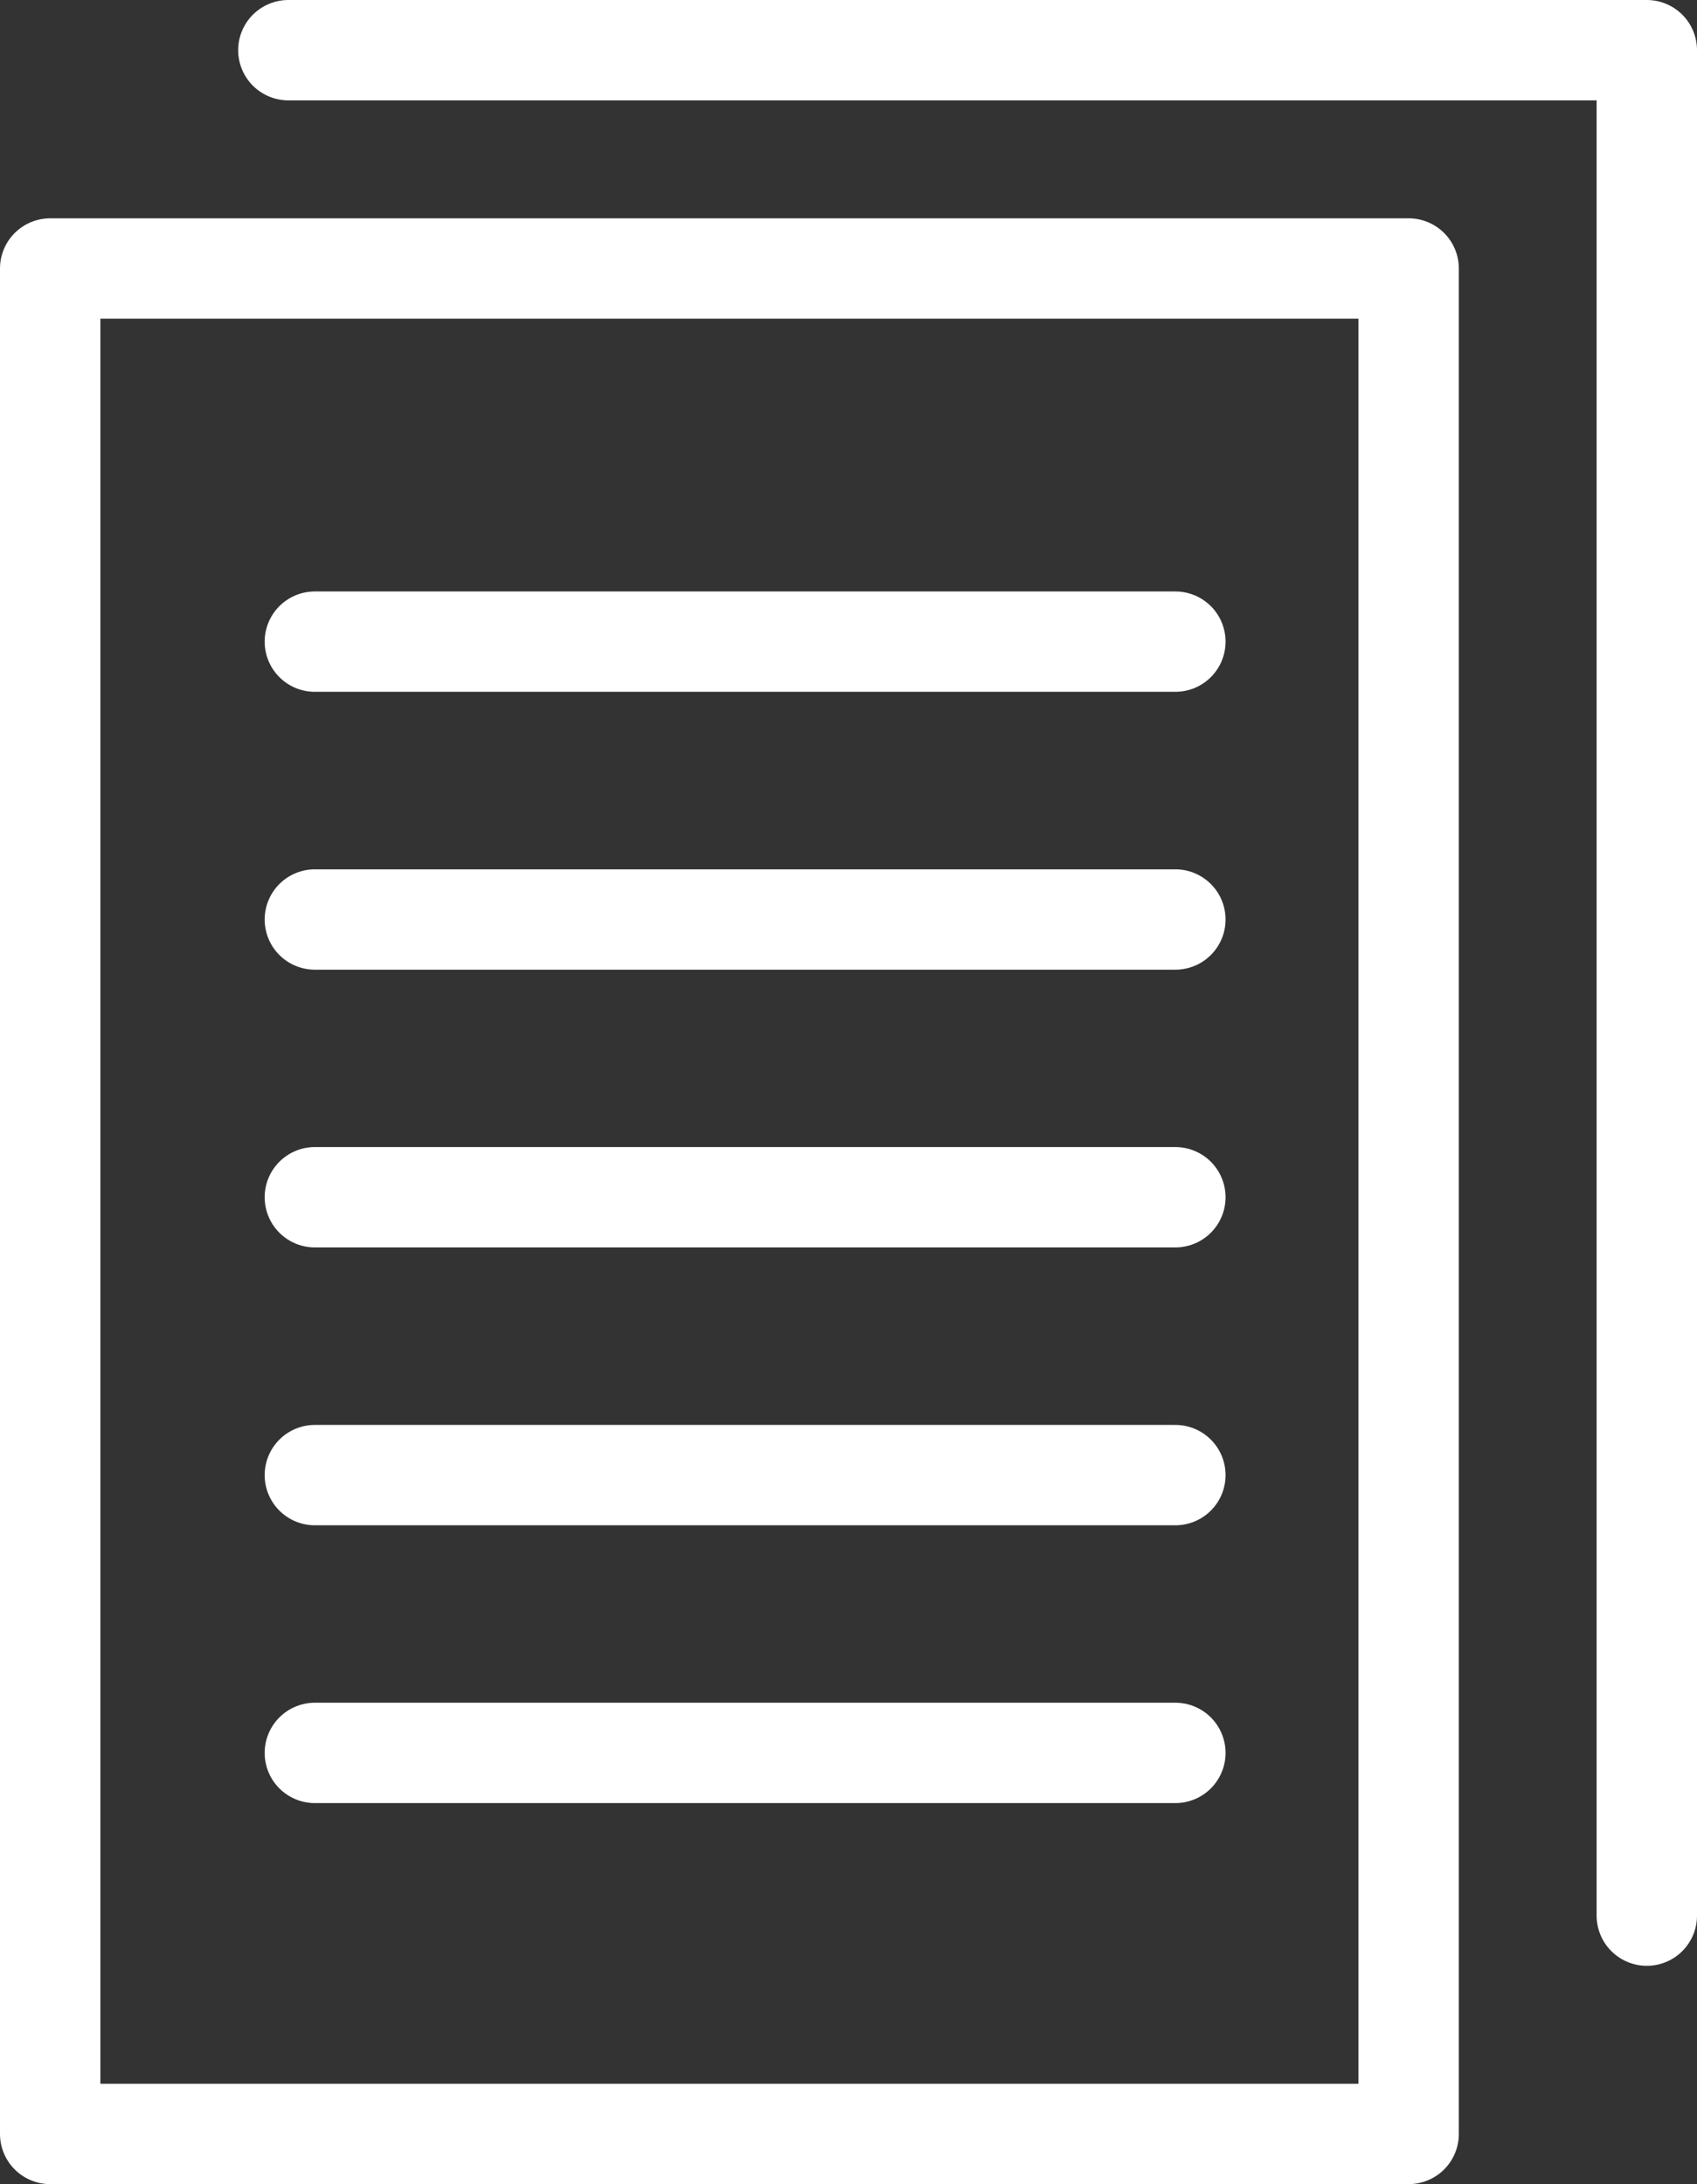
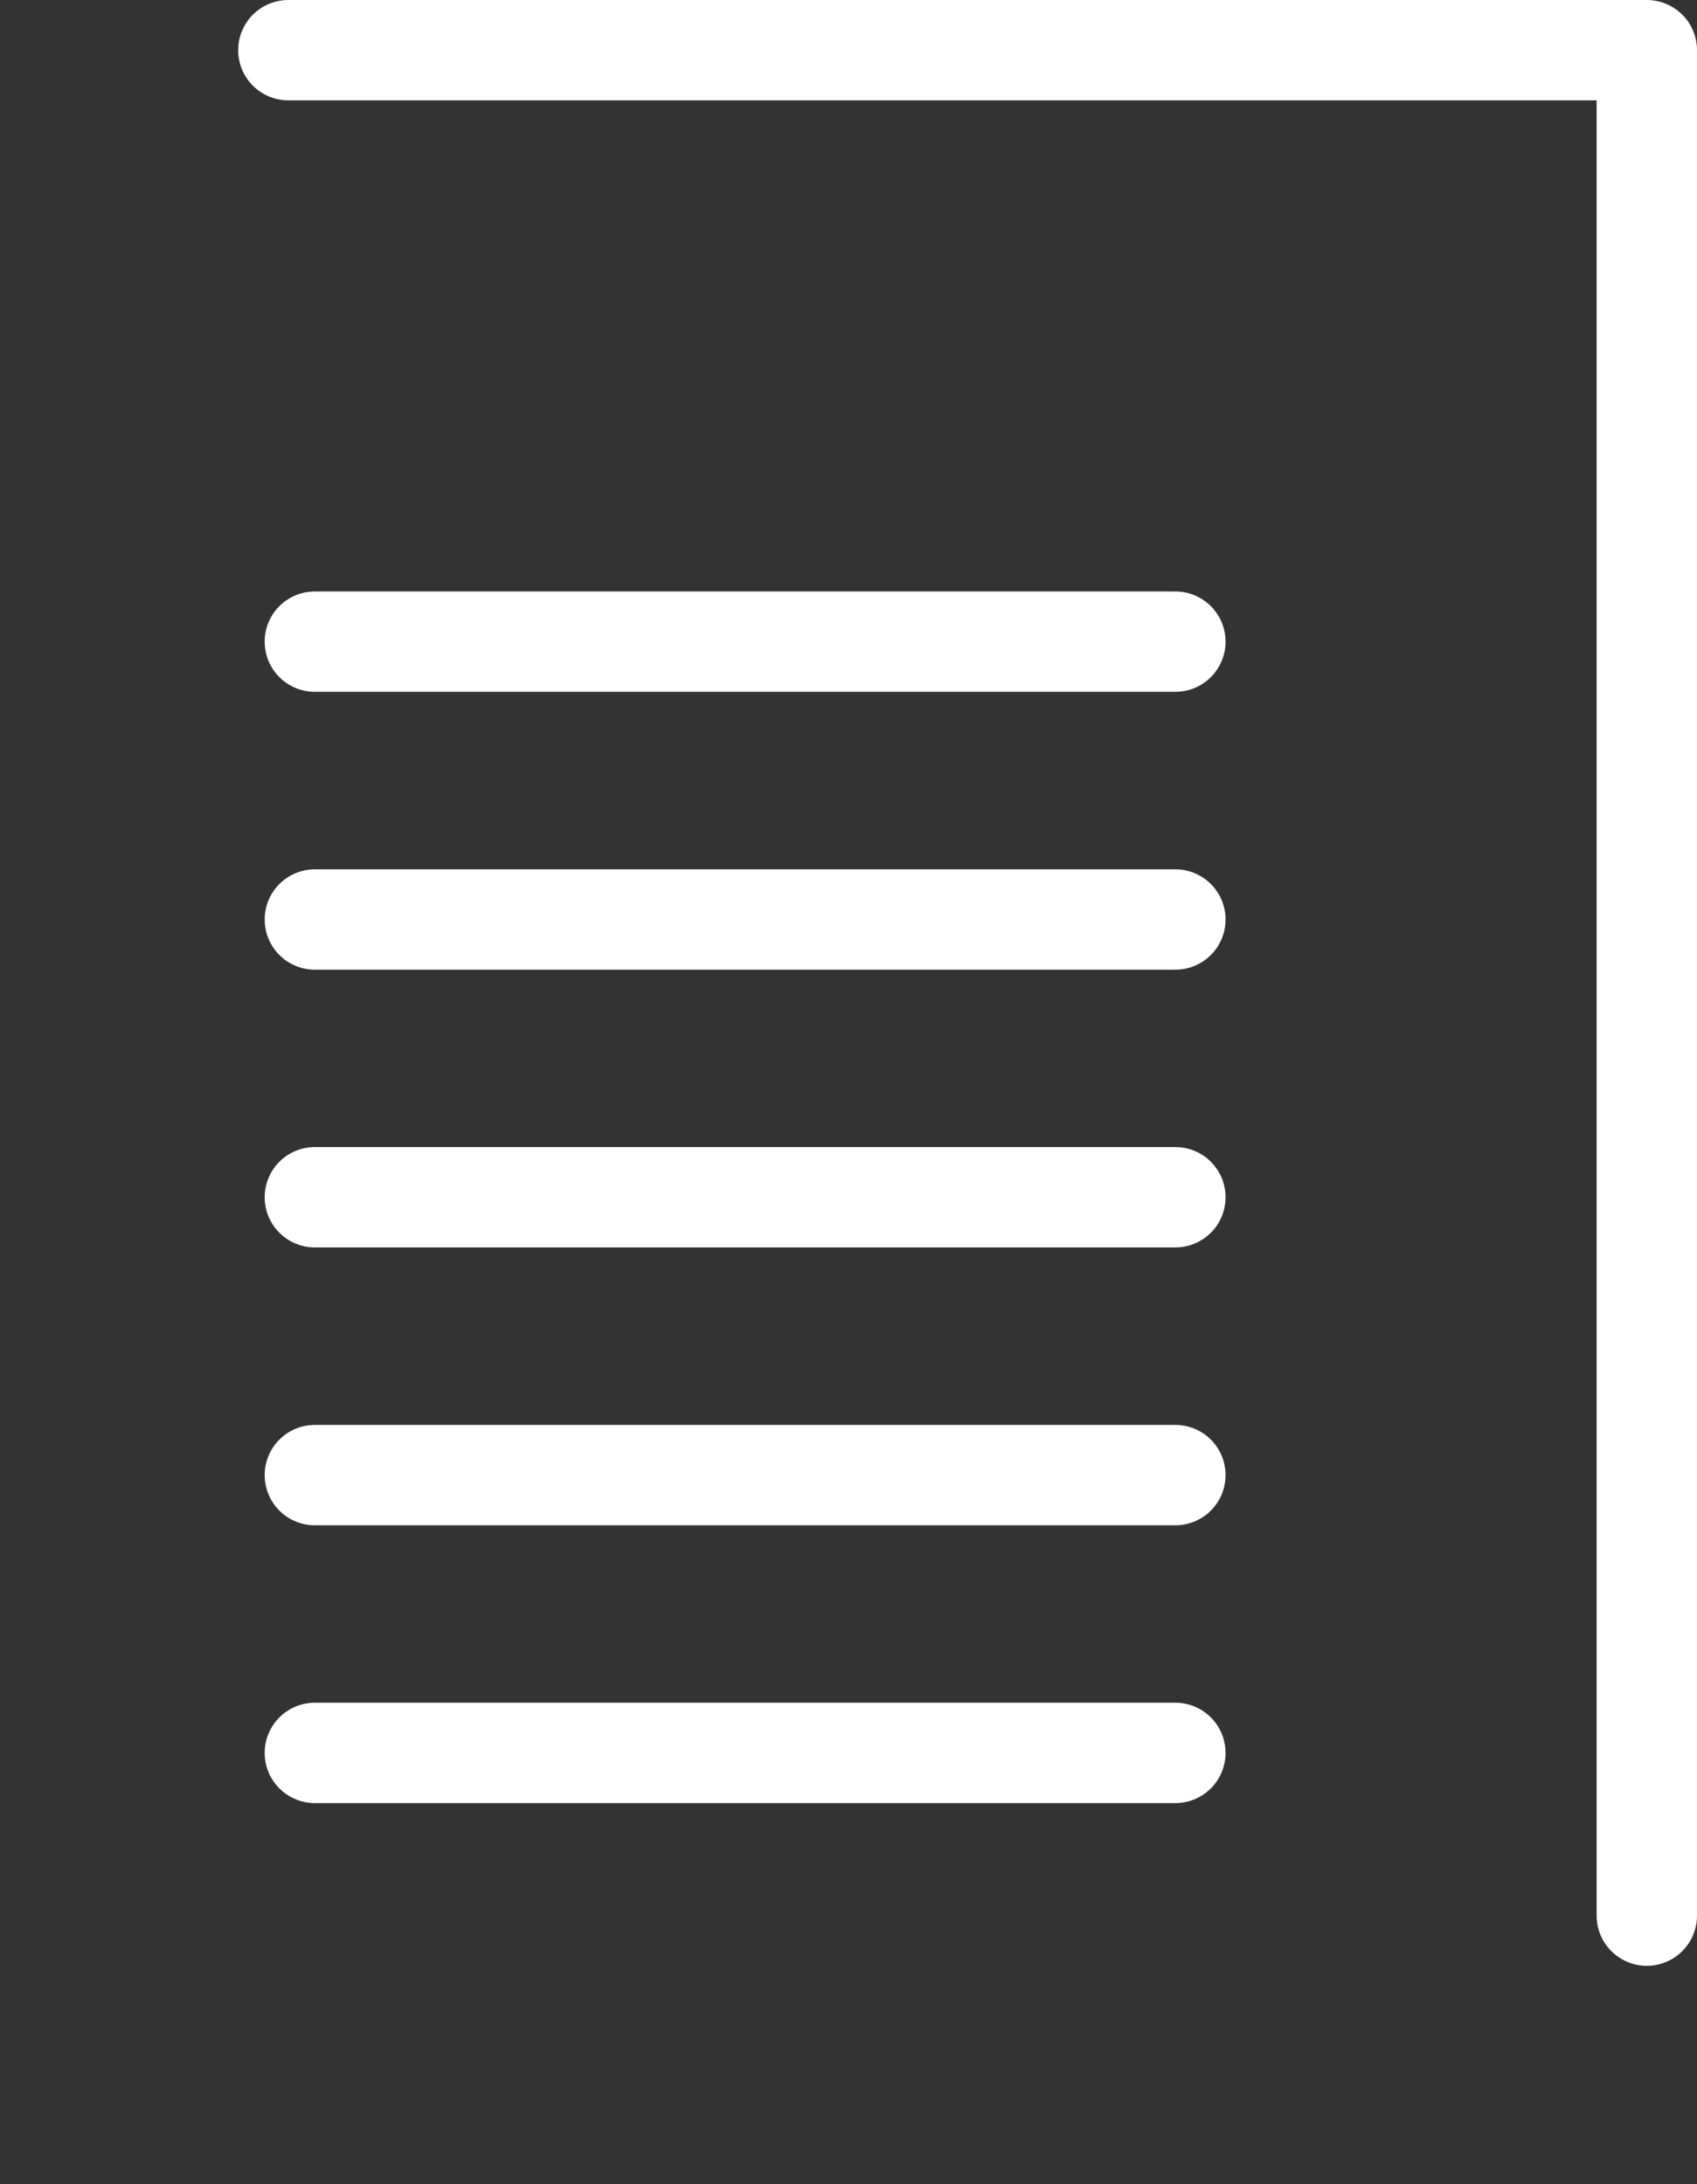
<svg xmlns="http://www.w3.org/2000/svg" width="25.359" height="32.643" viewBox="0 0 25.359 32.643">
  <rect x="0" y="0" width="25.359" height="32.643" fill="#333333" stroke="none" />
  <g id="グループ_1838" data-name="グループ 1838" transform="translate(0.75 0.75)">
-     <rect id="長方形_99" data-name="長方形 99" width="20.3" height="27.881" transform="translate(0 3.263)" stroke-width="1.5" stroke="#fff" stroke-linecap="round" stroke-linejoin="round" fill="none" />
    <path id="パス_395" data-name="パス 395" d="M564,85h20.3v27.881" transform="translate(-560.441 -85)" fill="none" stroke="#fff" stroke-linecap="round" stroke-linejoin="round" stroke-width="1.5" />
    <path id="パス_3370" data-name="パス 3370" d="M11726-319.937h12.859" transform="translate(-11722.045 328.777)" fill="none" stroke="#fff" stroke-linecap="round" stroke-width="1.5" />
    <path id="パス_3371" data-name="パス 3371" d="M11726-319.937h12.859" transform="translate(-11722.045 332.93)" fill="none" stroke="#fff" stroke-linecap="round" stroke-width="1.5" />
    <path id="パス_3372" data-name="パス 3372" d="M11726-319.937h12.859" transform="translate(-11722.045 337.081)" fill="none" stroke="#fff" stroke-linecap="round" stroke-width="1.5" />
    <path id="パス_3373" data-name="パス 3373" d="M11726-319.937h12.859" transform="translate(-11722.045 341.234)" fill="none" stroke="#fff" stroke-linecap="round" stroke-width="1.5" />
    <path id="パス_3374" data-name="パス 3374" d="M11726-319.937h12.859" transform="translate(-11722.045 345.386)" fill="none" stroke="#fff" stroke-linecap="round" stroke-width="1.5" />
  </g>
</svg>